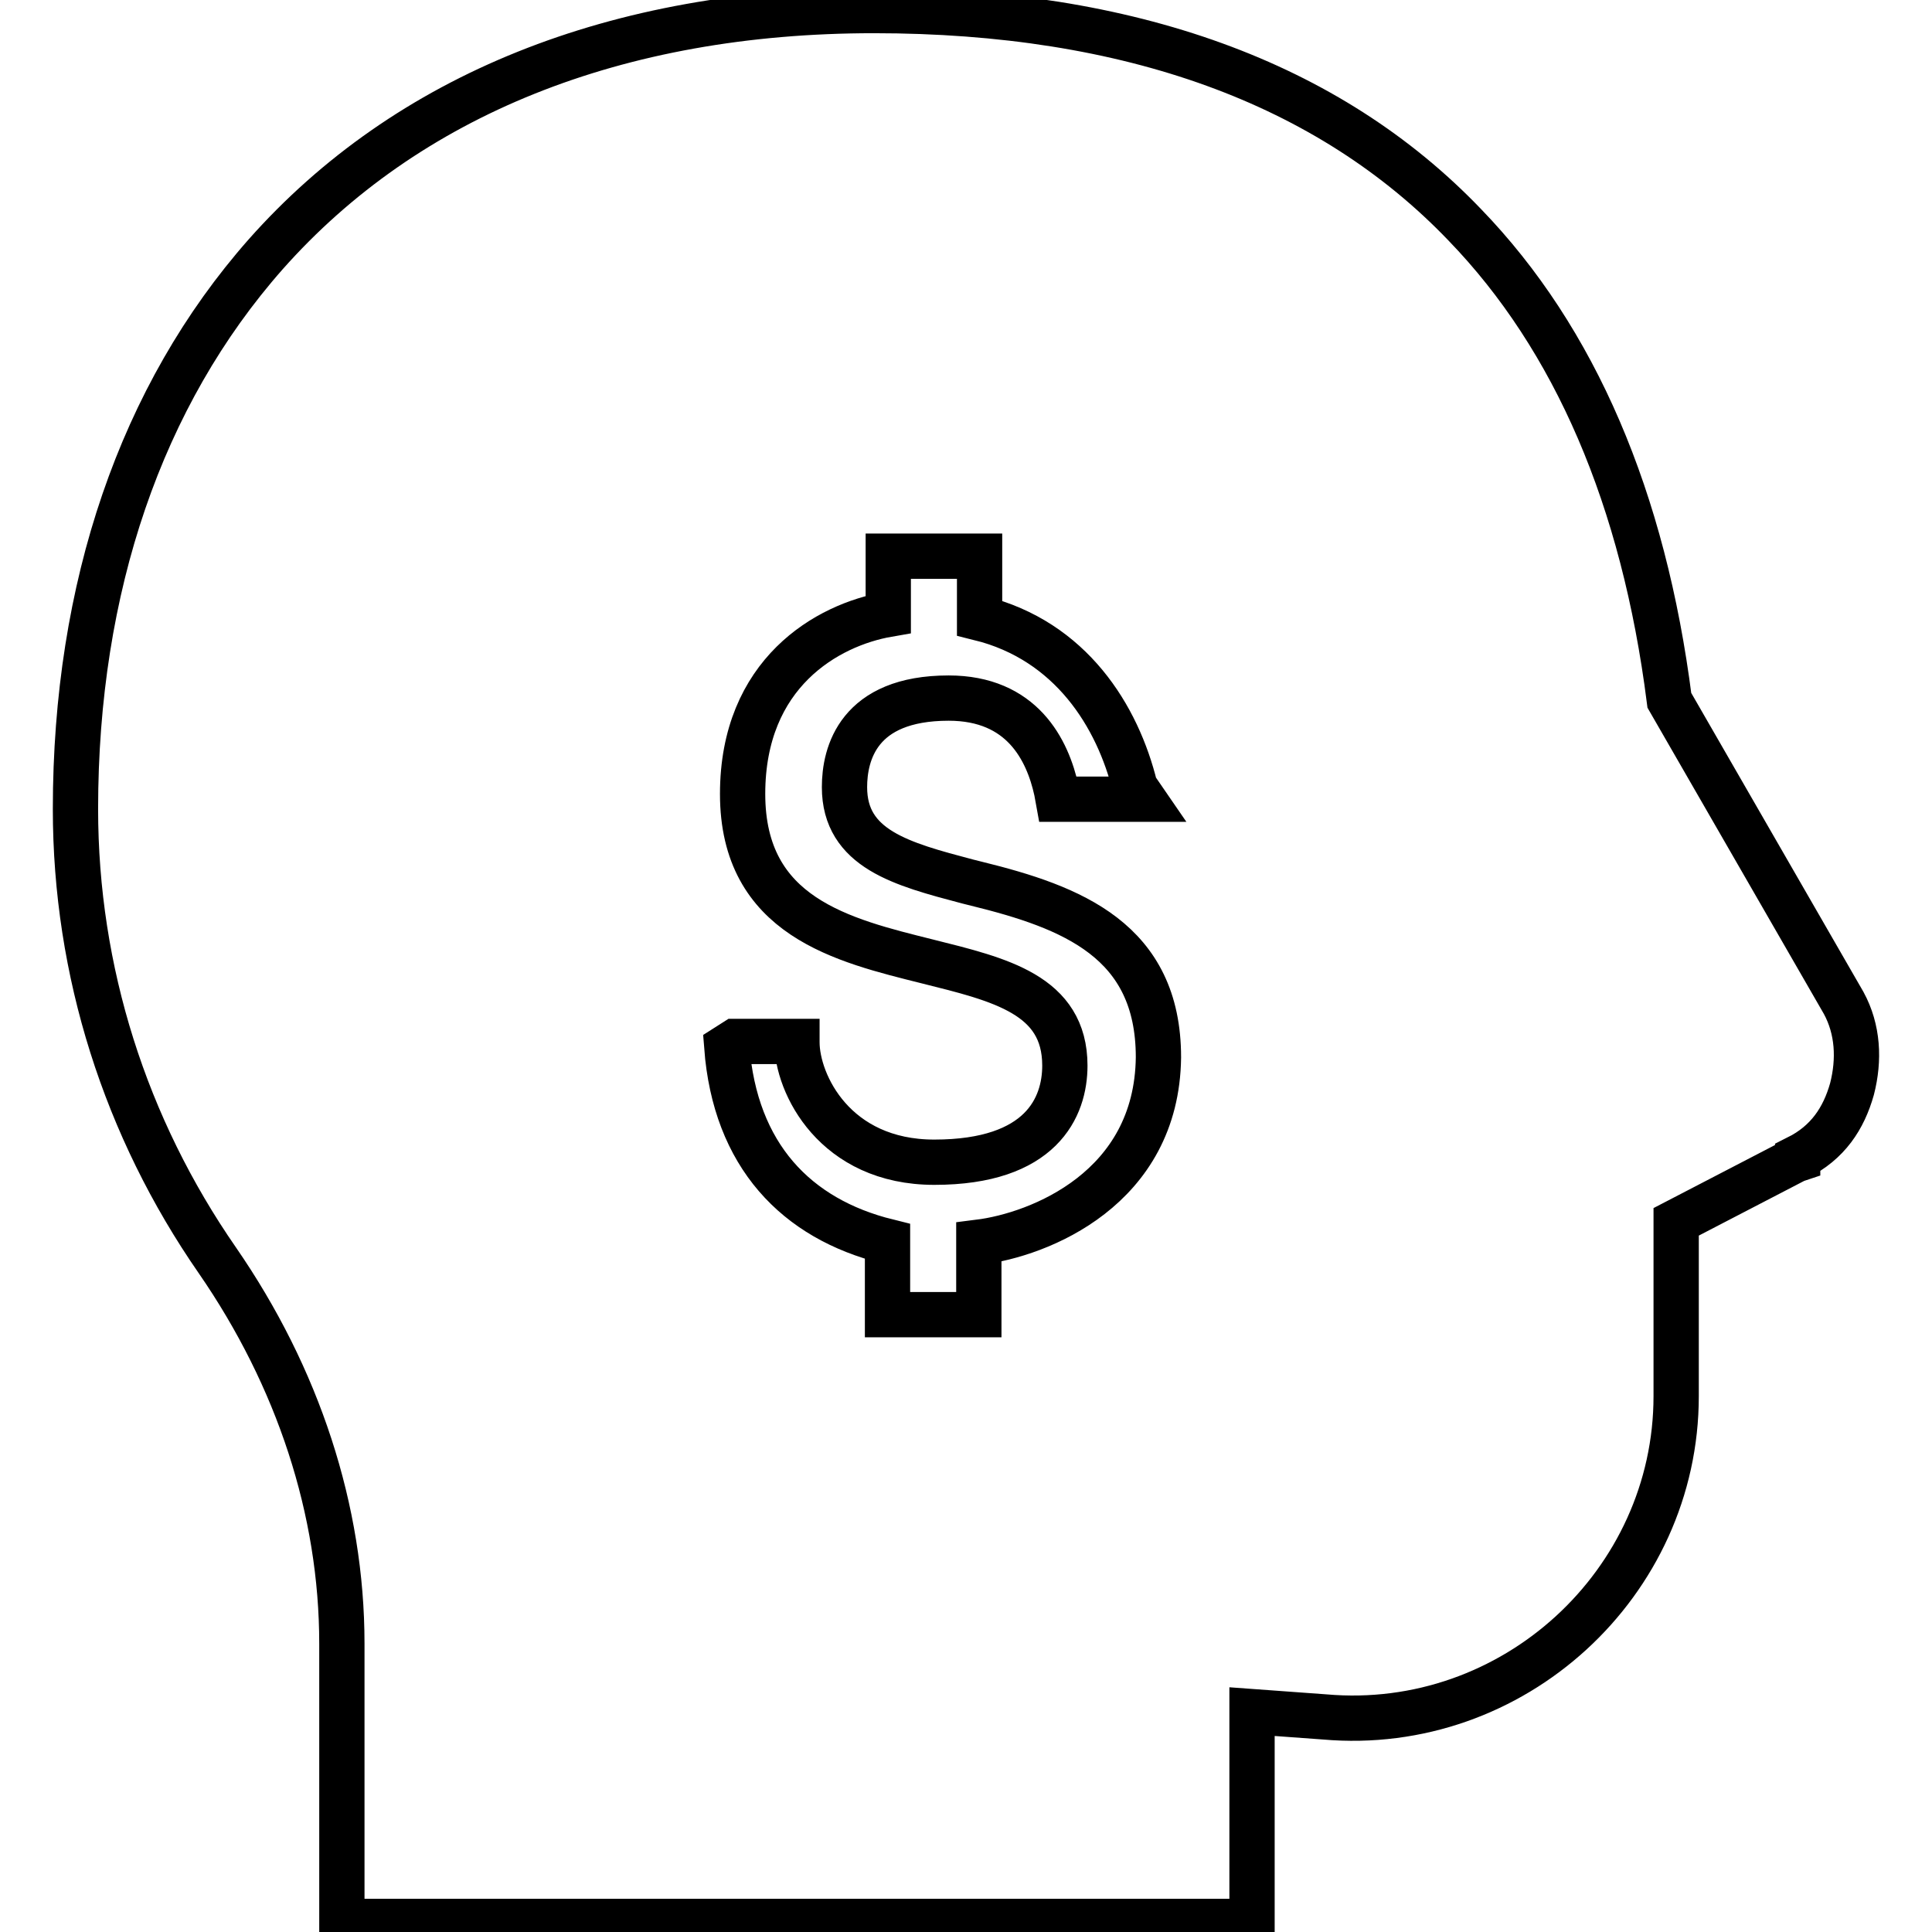
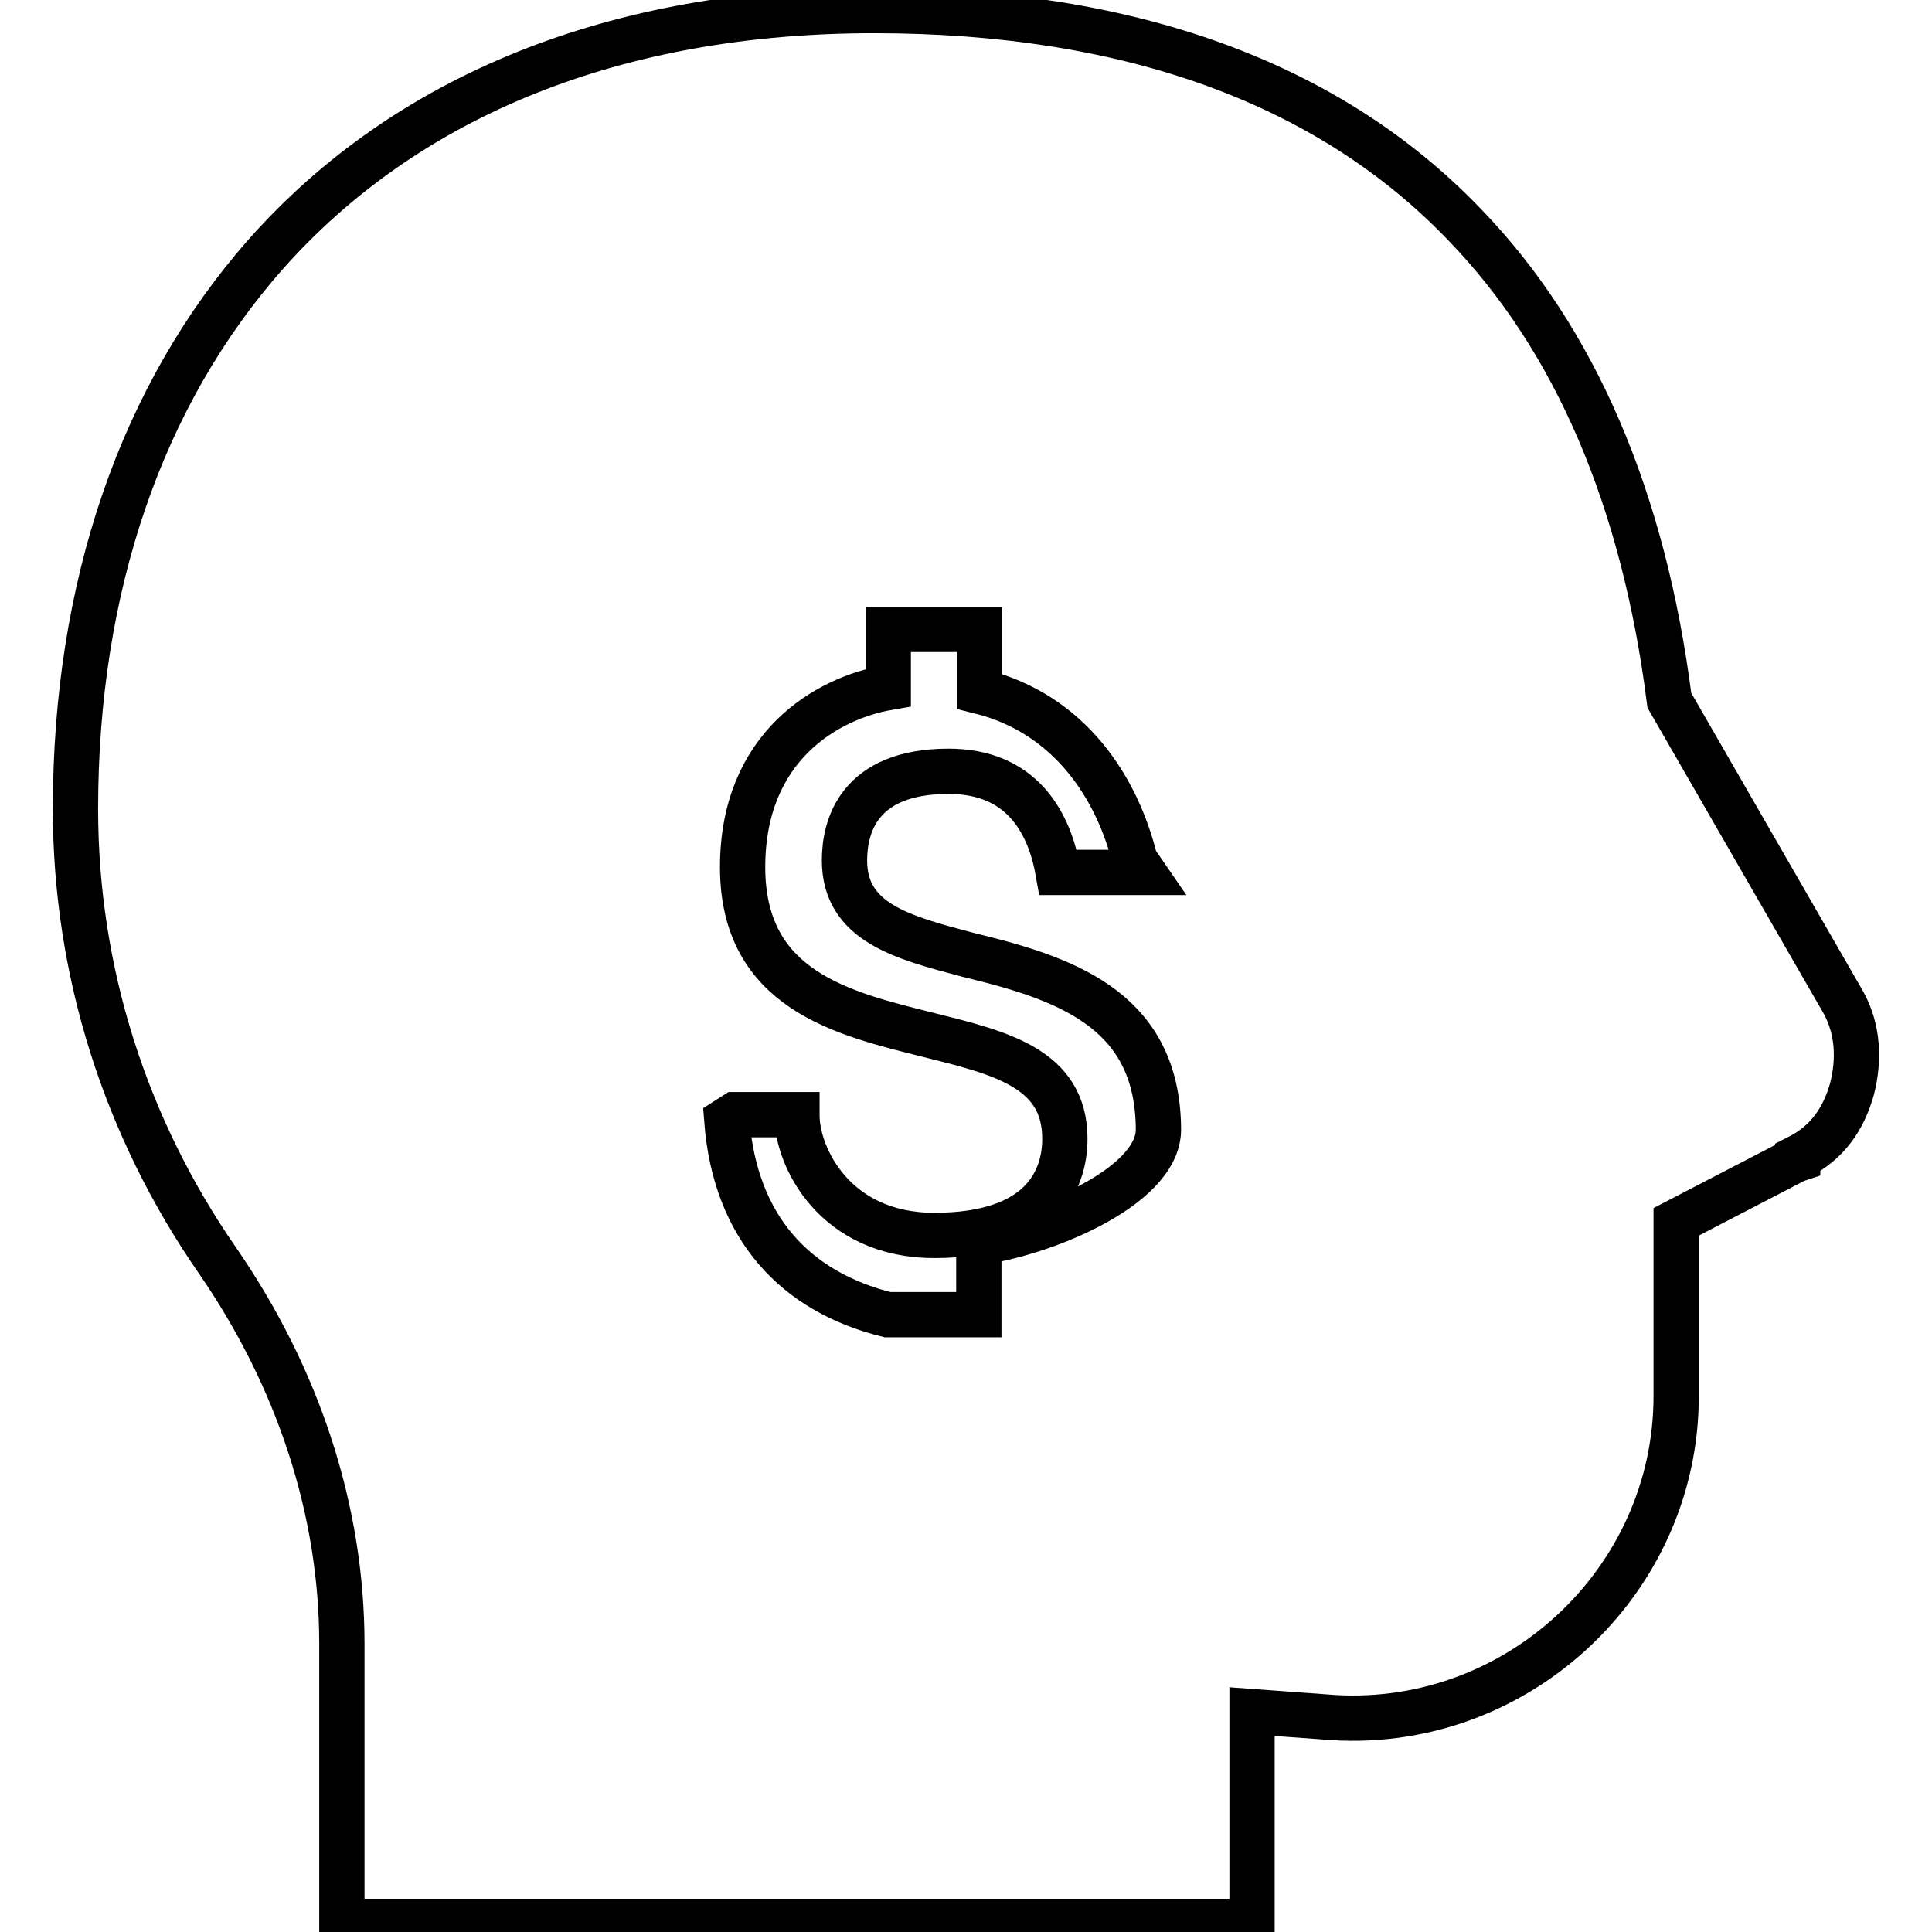
<svg xmlns="http://www.w3.org/2000/svg" version="1.1" x="0px" y="0px" viewBox="0 0 256 256" enable-background="new 0 0 256 256" xml:space="preserve">
  <g>
    <g>
-       <path stroke-width="6" fill-opacity="0" stroke="#000000" d="M244.3,132.9l-23.1-40.1c-3.4-26.7-12.5-47.9-27.1-63C176.1,11,149.7,1.4,115.8,1.4c-34.1,0-61.9,11.2-80.6,32.3C18.7,52.4,10,77.8,10,107.2c0,21.5,6.6,42.2,18.8,59.8c10.7,15.5,16.5,33.1,16.5,50.8v36.8h120.6v-27.8l9.6,0.7c25,2.2,46.6-17.7,46.6-42.5v-23.1l15.8-8.2l0.3-0.1v-0.2c4-2,6.1-5.2,7.2-9.1C246.4,140.4,246.2,136.4,244.3,132.9z M129.7,164.6v9.6h-12.1v-9.7c-12.1-3-20.2-11.4-21.3-25.8l1.1-0.7h8.2v0.1c0,5.5,5,15.9,18.2,15.9c14.2,0,17.3-7.3,17.3-12.8c0-9.4-8.6-11.4-18.2-13.8c-11.2-2.8-24.5-5.9-24.5-22.2c0-16,11.2-22.4,19.3-23.8v-7.7h12.1v8.2c12.1,3,18.3,13,20.6,22.4l1.1,1.6h-11.3l-0.2-1.1c-1.2-5.5-4.6-12.3-14.3-12.3c-12,0-13.8,7.4-13.8,11.8c0,8.2,7.6,10.2,16.3,12.5l1.2,0.3c12.6,3.1,24.1,7.5,24.1,23C153.3,157.5,137.7,163.6,129.7,164.6z" />
+       <path stroke-width="6" fill-opacity="0" stroke="#000000" d="M244.3,132.9l-23.1-40.1c-3.4-26.7-12.5-47.9-27.1-63C176.1,11,149.7,1.4,115.8,1.4c-34.1,0-61.9,11.2-80.6,32.3C18.7,52.4,10,77.8,10,107.2c0,21.5,6.6,42.2,18.8,59.8c10.7,15.5,16.5,33.1,16.5,50.8v36.8h120.6v-27.8l9.6,0.7c25,2.2,46.6-17.7,46.6-42.5v-23.1l15.8-8.2l0.3-0.1v-0.2c4-2,6.1-5.2,7.2-9.1C246.4,140.4,246.2,136.4,244.3,132.9z M129.7,164.6v9.6h-12.1c-12.1-3-20.2-11.4-21.3-25.8l1.1-0.7h8.2v0.1c0,5.5,5,15.9,18.2,15.9c14.2,0,17.3-7.3,17.3-12.8c0-9.4-8.6-11.4-18.2-13.8c-11.2-2.8-24.5-5.9-24.5-22.2c0-16,11.2-22.4,19.3-23.8v-7.7h12.1v8.2c12.1,3,18.3,13,20.6,22.4l1.1,1.6h-11.3l-0.2-1.1c-1.2-5.5-4.6-12.3-14.3-12.3c-12,0-13.8,7.4-13.8,11.8c0,8.2,7.6,10.2,16.3,12.5l1.2,0.3c12.6,3.1,24.1,7.5,24.1,23C153.3,157.5,137.7,163.6,129.7,164.6z" />
    </g>
  </g>
</svg>